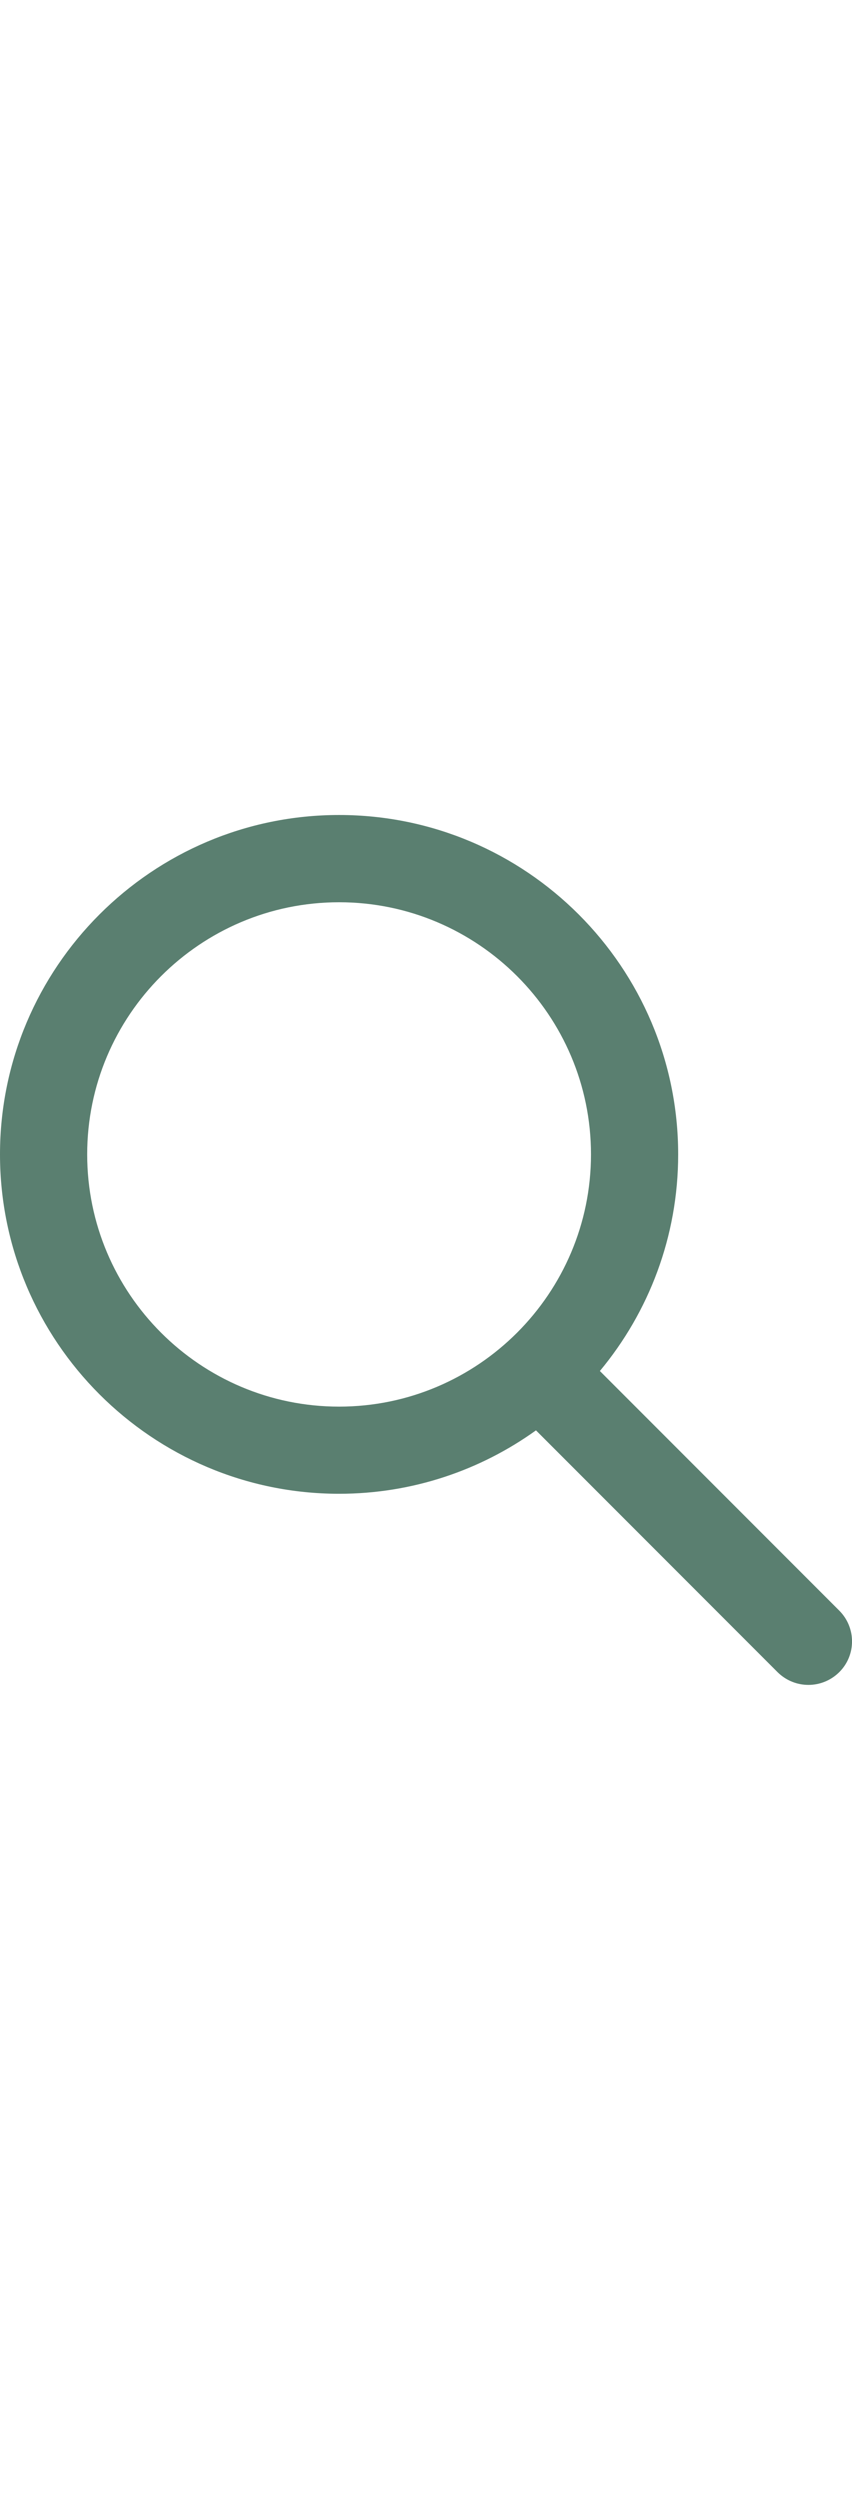
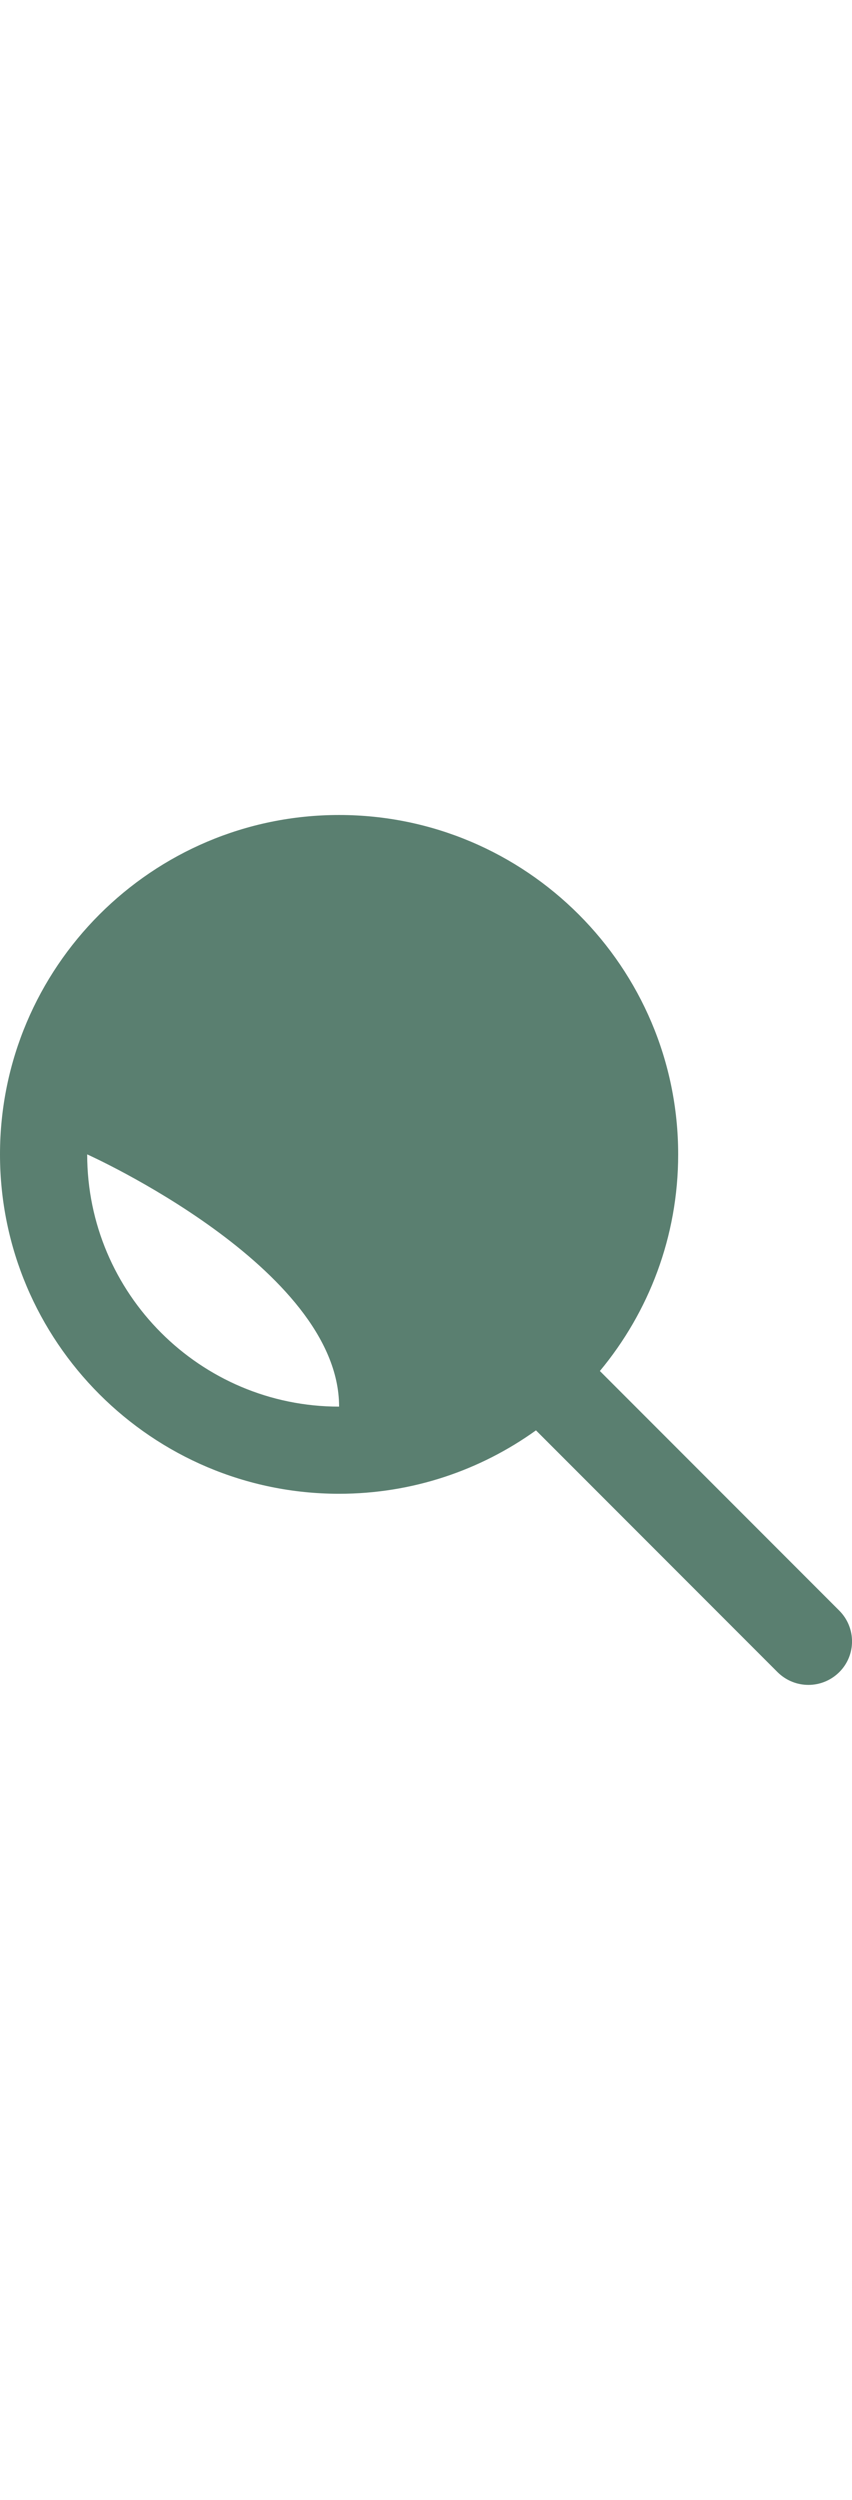
<svg xmlns="http://www.w3.org/2000/svg" width="27px" version="1.1" id="圖層_1" x="0px" y="0px" viewBox="0 0 77.59 79.15" style="enable-background:new 0 0 77.59 79.15;" xml:space="preserve">
  <style type="text/css">
	.st0{fill:#5A7F70;}
</style>
-   <path class="st0" d="M76.43,72.39l-21.8-21.8c4.45-5.35,7.13-12.22,7.13-19.71C61.76,13.85,47.91,0,30.88,0S0,13.85,0,30.88  s13.85,30.88,30.88,30.88c6.68,0,12.87-2.14,17.93-5.77l22,22c0.78,0.77,1.79,1.16,2.81,1.16s2.03-0.39,2.81-1.16  C77.98,76.45,77.98,73.94,76.43,72.39z M7.94,30.88c0-12.65,10.29-22.94,22.94-22.94s22.94,10.29,22.94,22.94  S43.53,53.83,30.88,53.83S7.94,43.54,7.94,30.88z" />
+   <path class="st0" d="M76.43,72.39l-21.8-21.8c4.45-5.35,7.13-12.22,7.13-19.71C61.76,13.85,47.91,0,30.88,0S0,13.85,0,30.88  s13.85,30.88,30.88,30.88c6.68,0,12.87-2.14,17.93-5.77l22,22c0.78,0.77,1.79,1.16,2.81,1.16s2.03-0.39,2.81-1.16  C77.98,76.45,77.98,73.94,76.43,72.39z M7.94,30.88s22.94,10.29,22.94,22.94  S43.53,53.83,30.88,53.83S7.94,43.54,7.94,30.88z" />
</svg>